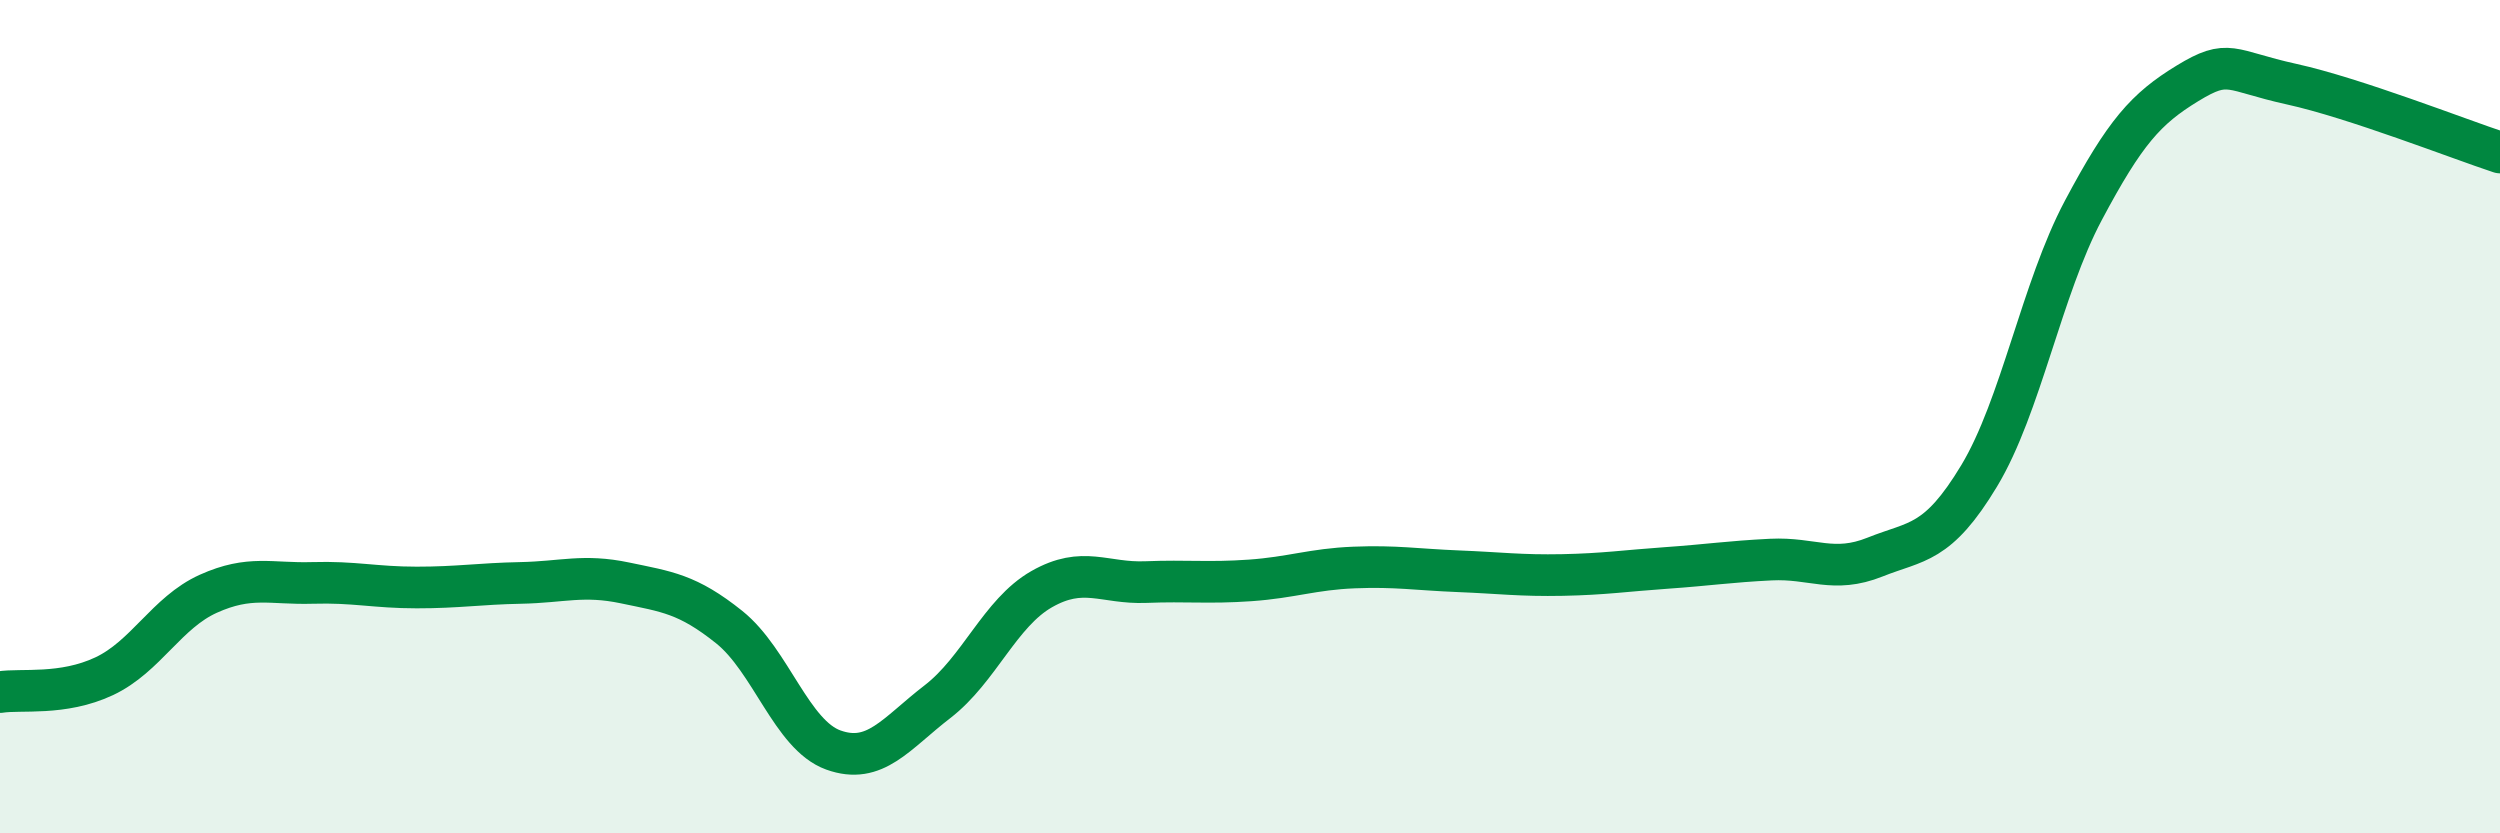
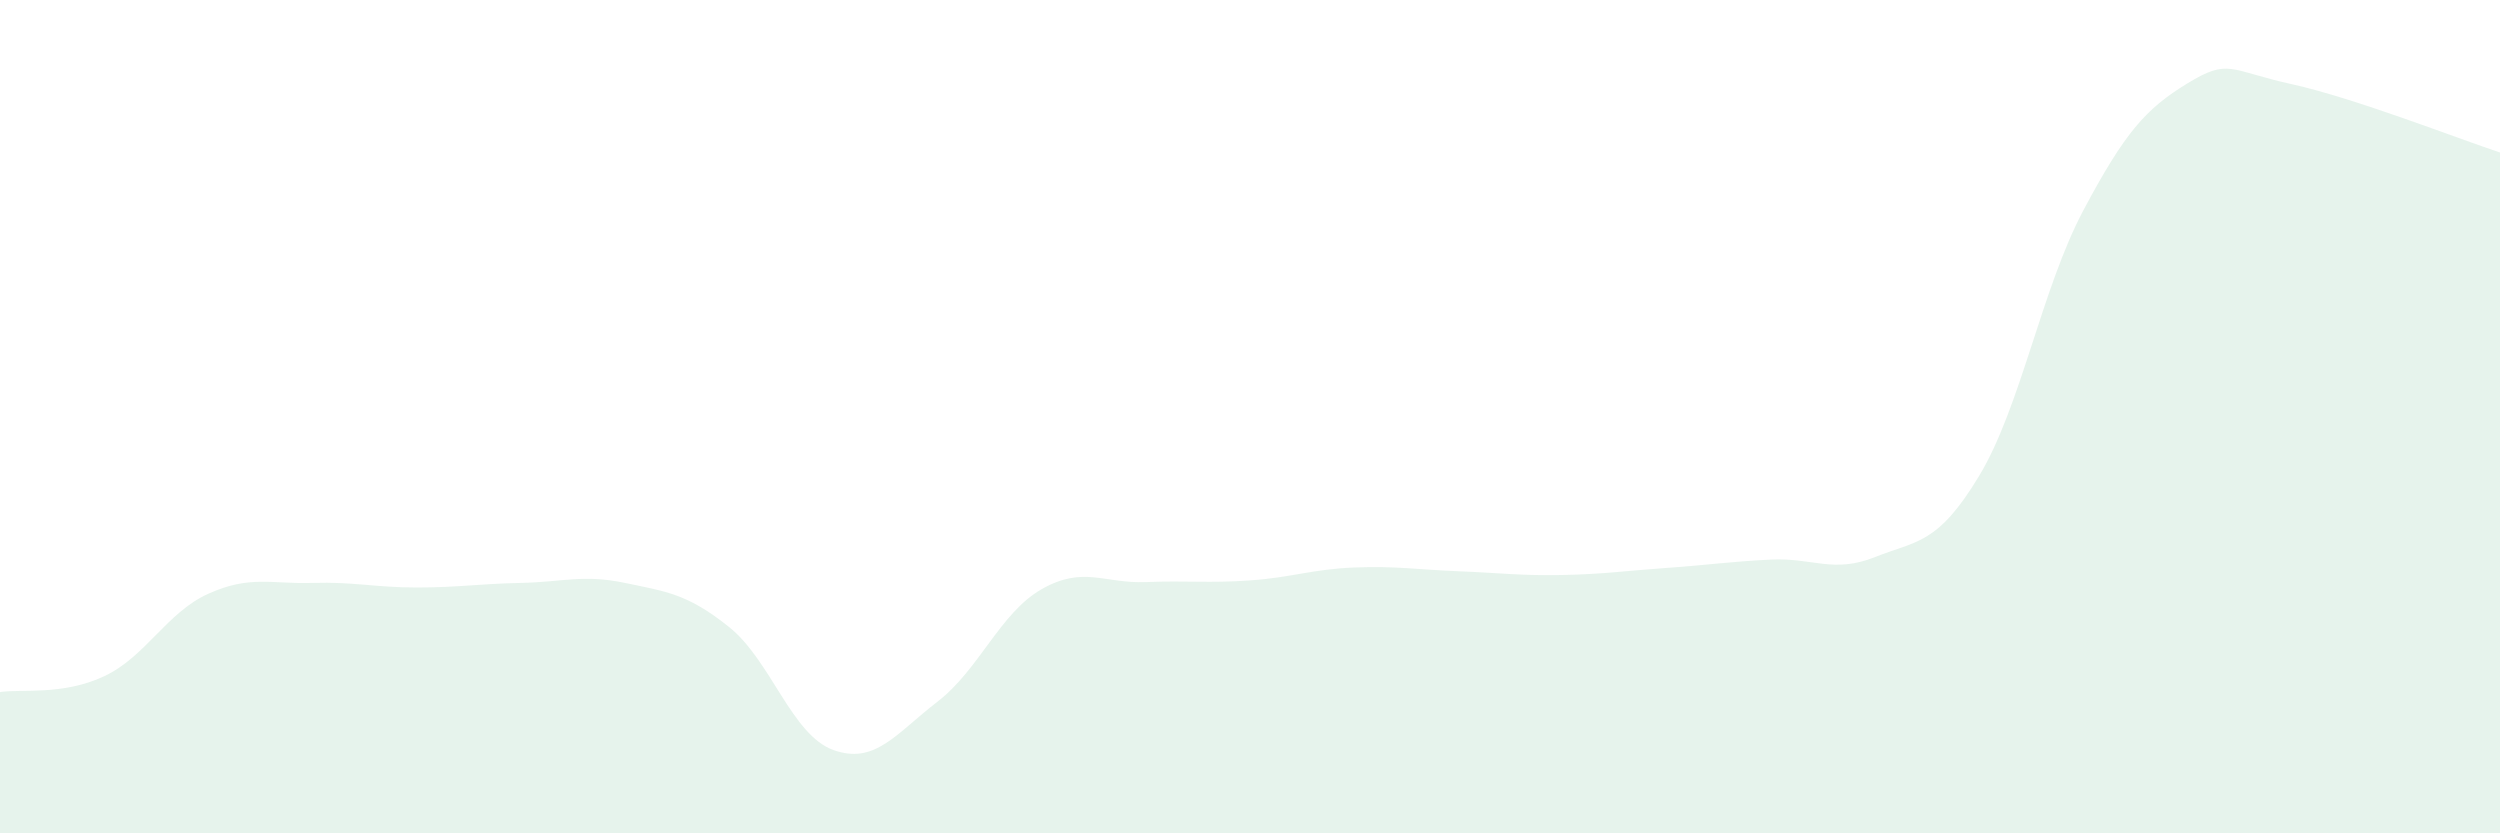
<svg xmlns="http://www.w3.org/2000/svg" width="60" height="20" viewBox="0 0 60 20">
  <path d="M 0,16.61 C 0.5,16.53 1.5,16.7 2.5,16.23 C 3.5,15.76 4,14.7 5,14.25 C 6,13.8 6.5,14.02 7.5,13.99 C 8.5,13.96 9,14.1 10,14.1 C 11,14.1 11.5,14.01 12.5,13.99 C 13.5,13.97 14,13.78 15,13.99 C 16,14.2 16.5,14.25 17.5,15.05 C 18.5,15.85 19,17.64 20,18 C 21,18.36 21.5,17.61 22.5,16.84 C 23.5,16.07 24,14.71 25,14.14 C 26,13.57 26.5,14.01 27.5,13.97 C 28.5,13.93 29,14 30,13.93 C 31,13.86 31.5,13.66 32.5,13.62 C 33.5,13.58 34,13.67 35,13.71 C 36,13.75 36.5,13.82 37.5,13.8 C 38.5,13.78 39,13.7 40,13.63 C 41,13.56 41.5,13.48 42.5,13.43 C 43.5,13.38 44,13.77 45,13.37 C 46,12.97 46.5,13.08 47.5,11.42 C 48.5,9.76 49,6.93 50,5.05 C 51,3.17 51.5,2.61 52.5,2 C 53.5,1.39 53.5,1.69 55,2.02 C 56.5,2.35 59,3.33 60,3.66L60 20L0 20Z" fill="#008740" opacity="0.1" stroke-linecap="round" stroke-linejoin="round" />
-   <path d="M 0,16.61 C 0.5,16.53 1.5,16.7 2.5,16.23 C 3.5,15.76 4,14.7 5,14.25 C 6,13.8 6.5,14.02 7.5,13.99 C 8.5,13.96 9,14.1 10,14.1 C 11,14.1 11.5,14.01 12.5,13.99 C 13.5,13.97 14,13.78 15,13.99 C 16,14.2 16.5,14.25 17.5,15.05 C 18.5,15.85 19,17.64 20,18 C 21,18.36 21.5,17.61 22.5,16.84 C 23.5,16.07 24,14.71 25,14.14 C 26,13.57 26.5,14.01 27.5,13.97 C 28.5,13.93 29,14 30,13.93 C 31,13.86 31.5,13.66 32.5,13.62 C 33.5,13.58 34,13.67 35,13.71 C 36,13.75 36.5,13.82 37.5,13.8 C 38.5,13.78 39,13.7 40,13.63 C 41,13.56 41.5,13.48 42.5,13.43 C 43.5,13.38 44,13.77 45,13.37 C 46,12.97 46.5,13.08 47.5,11.42 C 48.5,9.76 49,6.93 50,5.05 C 51,3.17 51.5,2.61 52.5,2 C 53.5,1.39 53.5,1.69 55,2.02 C 56.5,2.35 59,3.33 60,3.66" stroke="#008740" stroke-width="1" fill="none" stroke-linecap="round" stroke-linejoin="round" />
</svg>